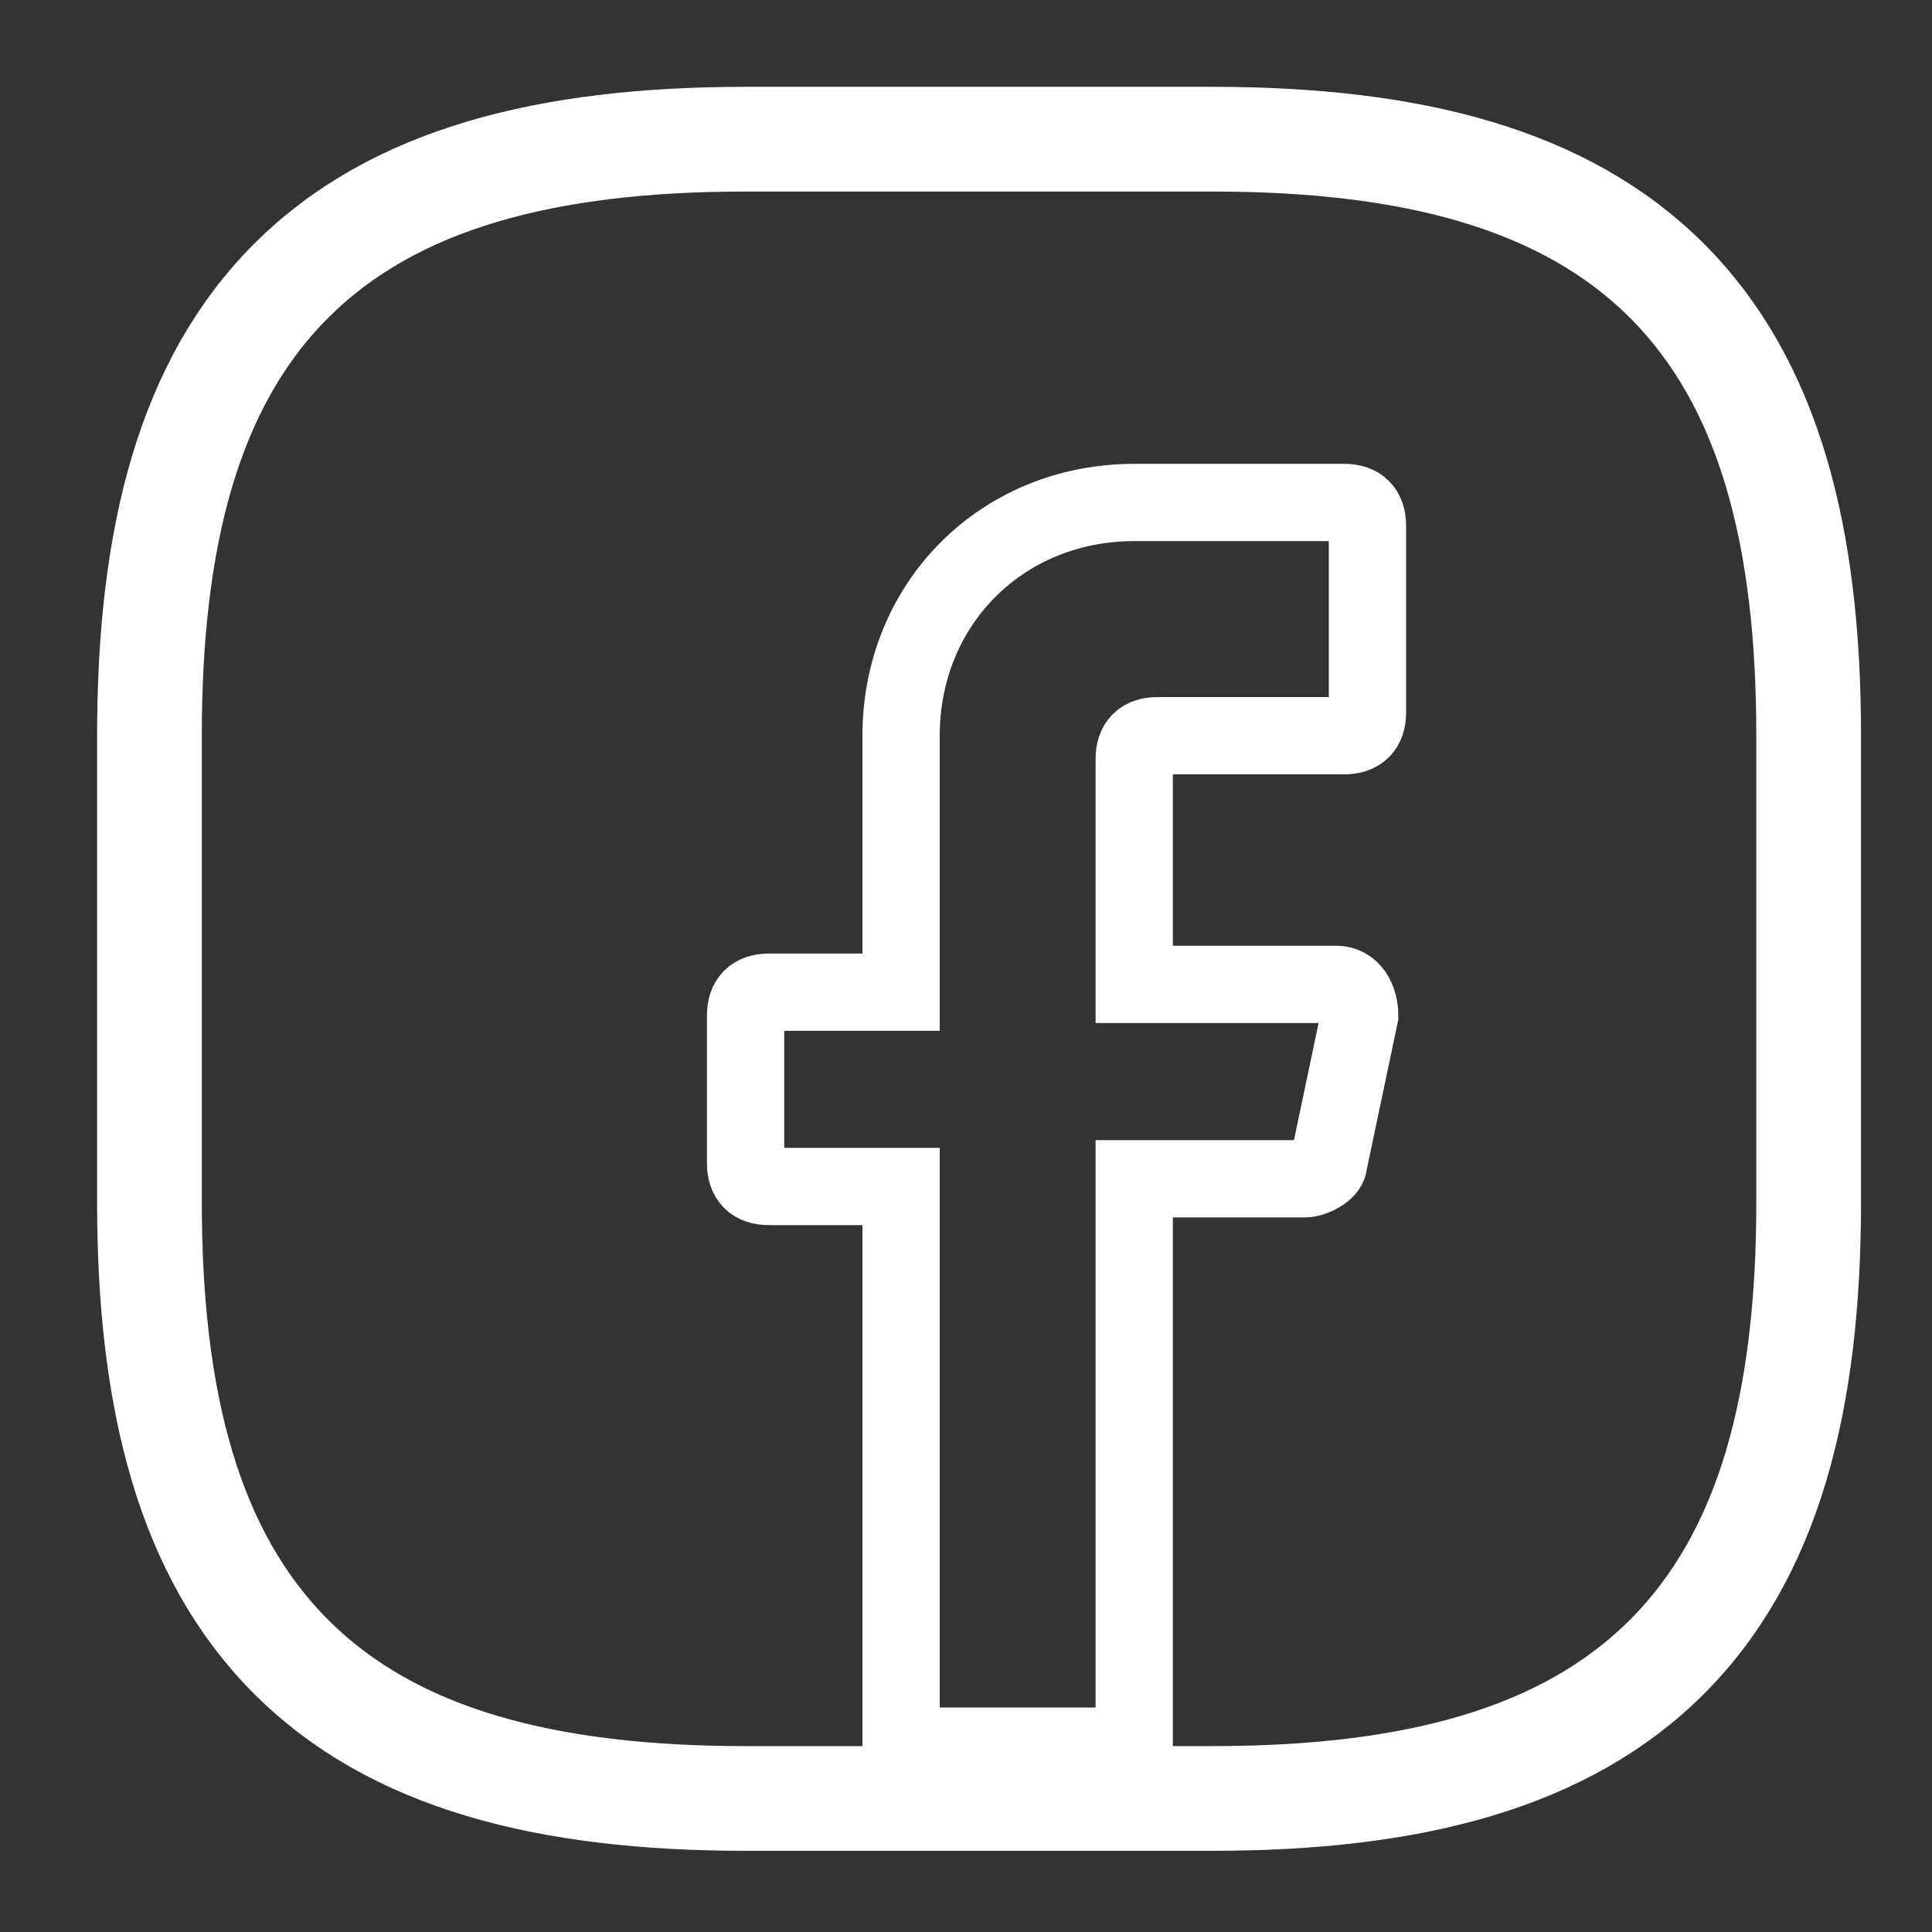
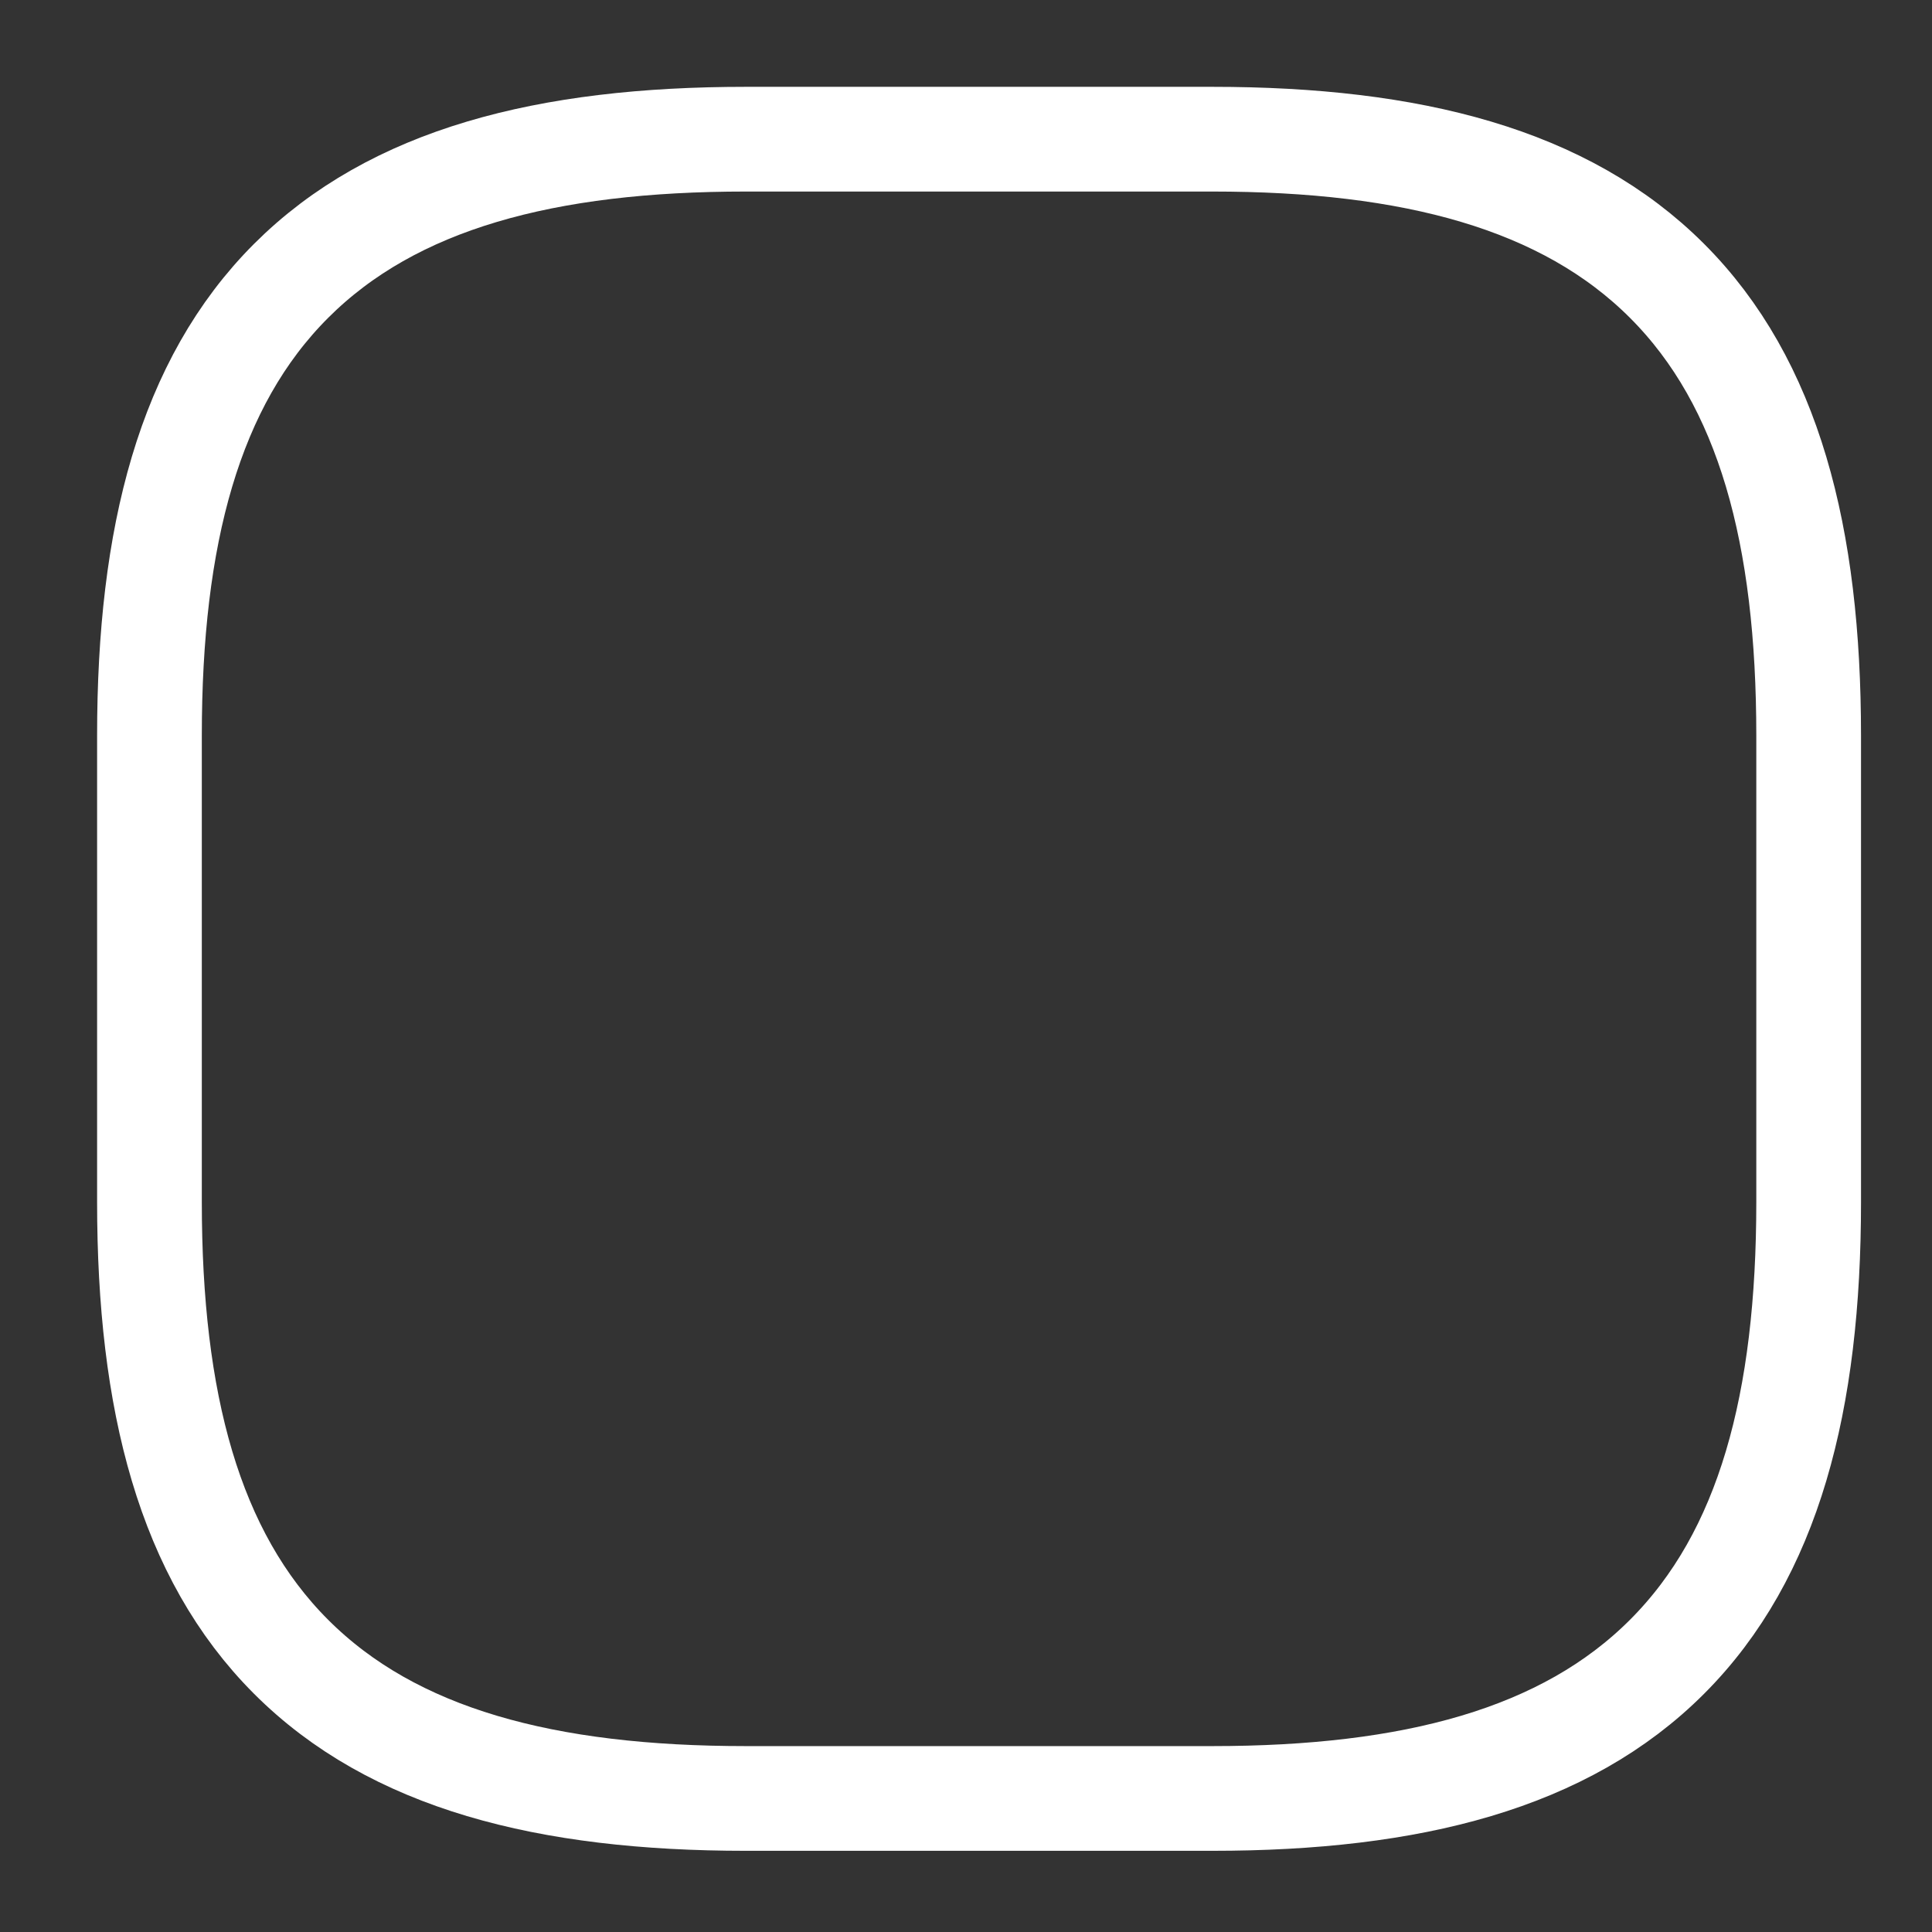
<svg xmlns="http://www.w3.org/2000/svg" width="25" height="25" viewBox="0 0 25 25" fill="none">
  <rect x="0" y="0" width="25" height="25" fill="#333333" stroke="none" />
-   <path d="M14.677 9.822V12.738H17.292C17.494 12.738 17.594 12.939 17.594 13.141L17.192 15.052C17.192 15.152 16.991 15.253 16.89 15.253H14.677V22.595H11.66V15.353H9.95C9.749 15.353 9.648 15.253 9.648 15.052V13.141C9.648 12.939 9.749 12.839 9.95 12.839H11.66V9.52C11.66 7.81 12.967 6.502 14.677 6.502H17.393C17.594 6.502 17.695 6.603 17.695 6.804V9.218C17.695 9.419 17.594 9.52 17.393 9.52H14.979C14.778 9.52 14.677 9.62 14.677 9.822Z" stroke="white" stroke-miterlimit="10" stroke-linecap="round" />
  <path d="M15.687 1.801C18.268 1.801 20.251 2.314 21.571 3.634C22.892 4.955 23.404 6.938 23.404 9.519V15.554C23.404 18.135 22.892 20.118 21.571 21.439C20.251 22.76 18.268 23.272 15.687 23.272H9.651C7.07 23.272 5.087 22.76 3.767 21.439C2.446 20.118 1.934 18.135 1.934 15.554V9.519C1.934 6.938 2.446 4.955 3.767 3.634C5.087 2.314 7.07 1.801 9.651 1.801H15.687Z" stroke="white" stroke-width="1.355" stroke-linecap="round" stroke-linejoin="round" />
</svg>